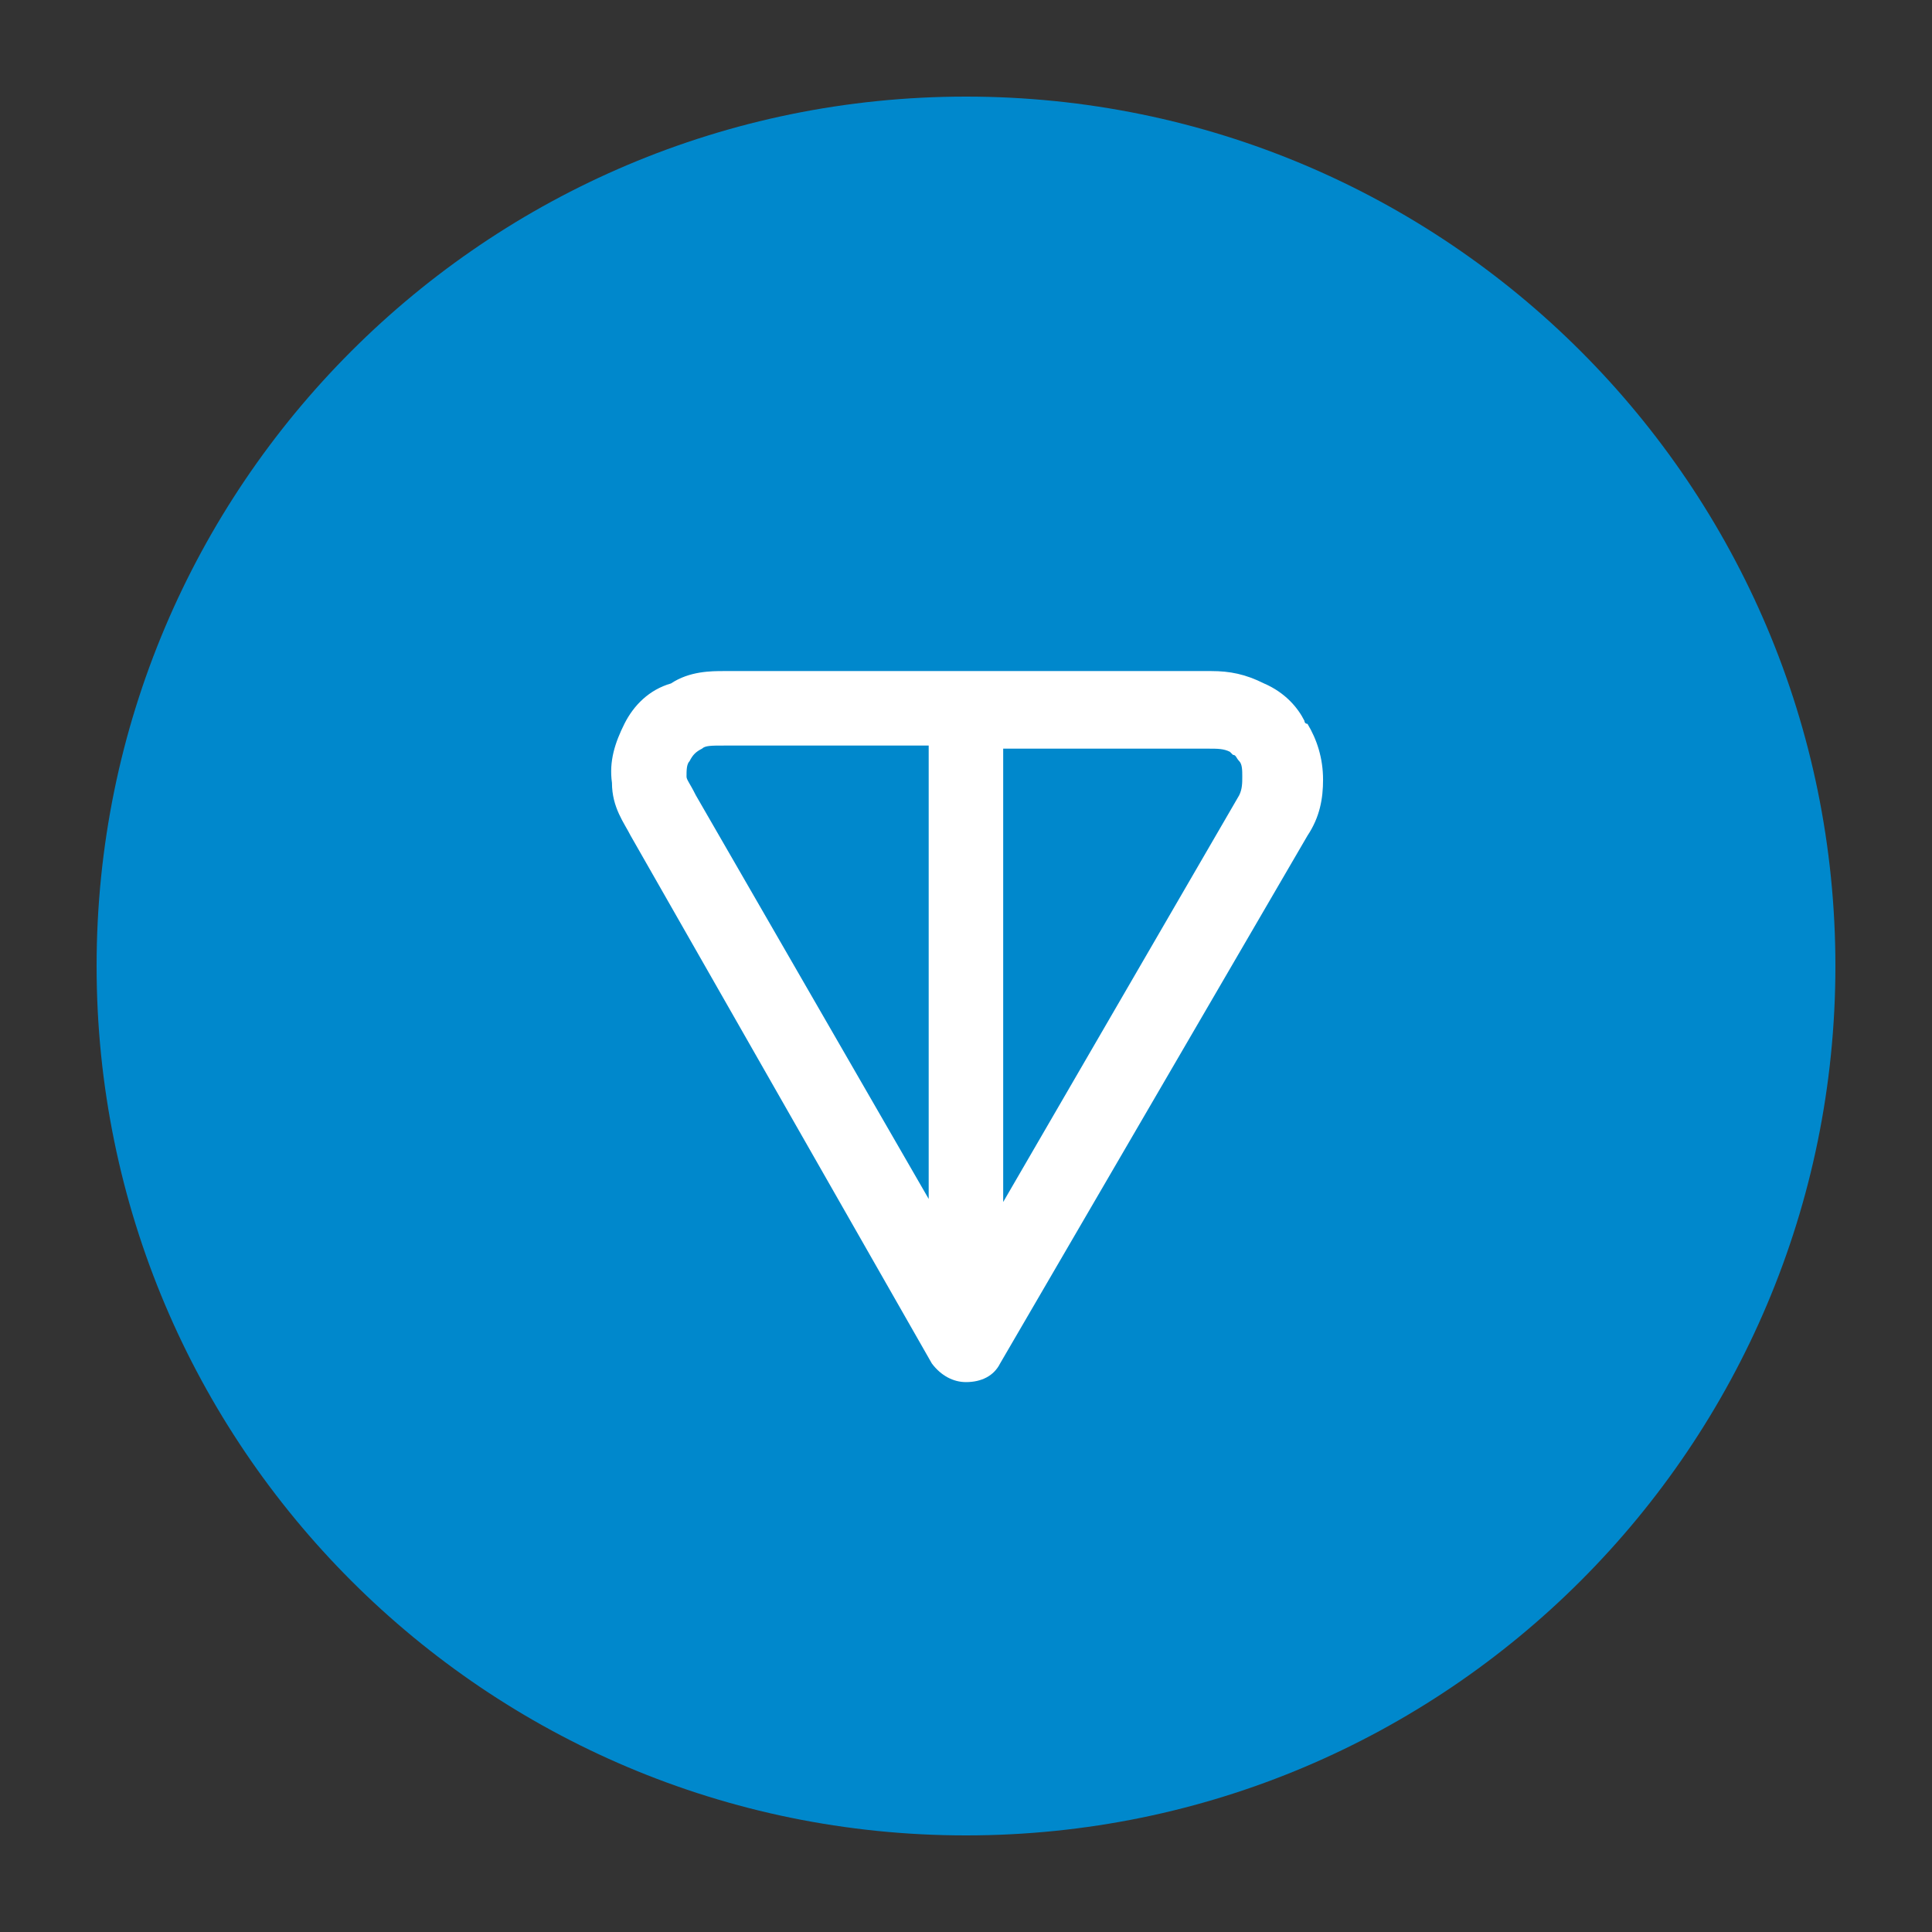
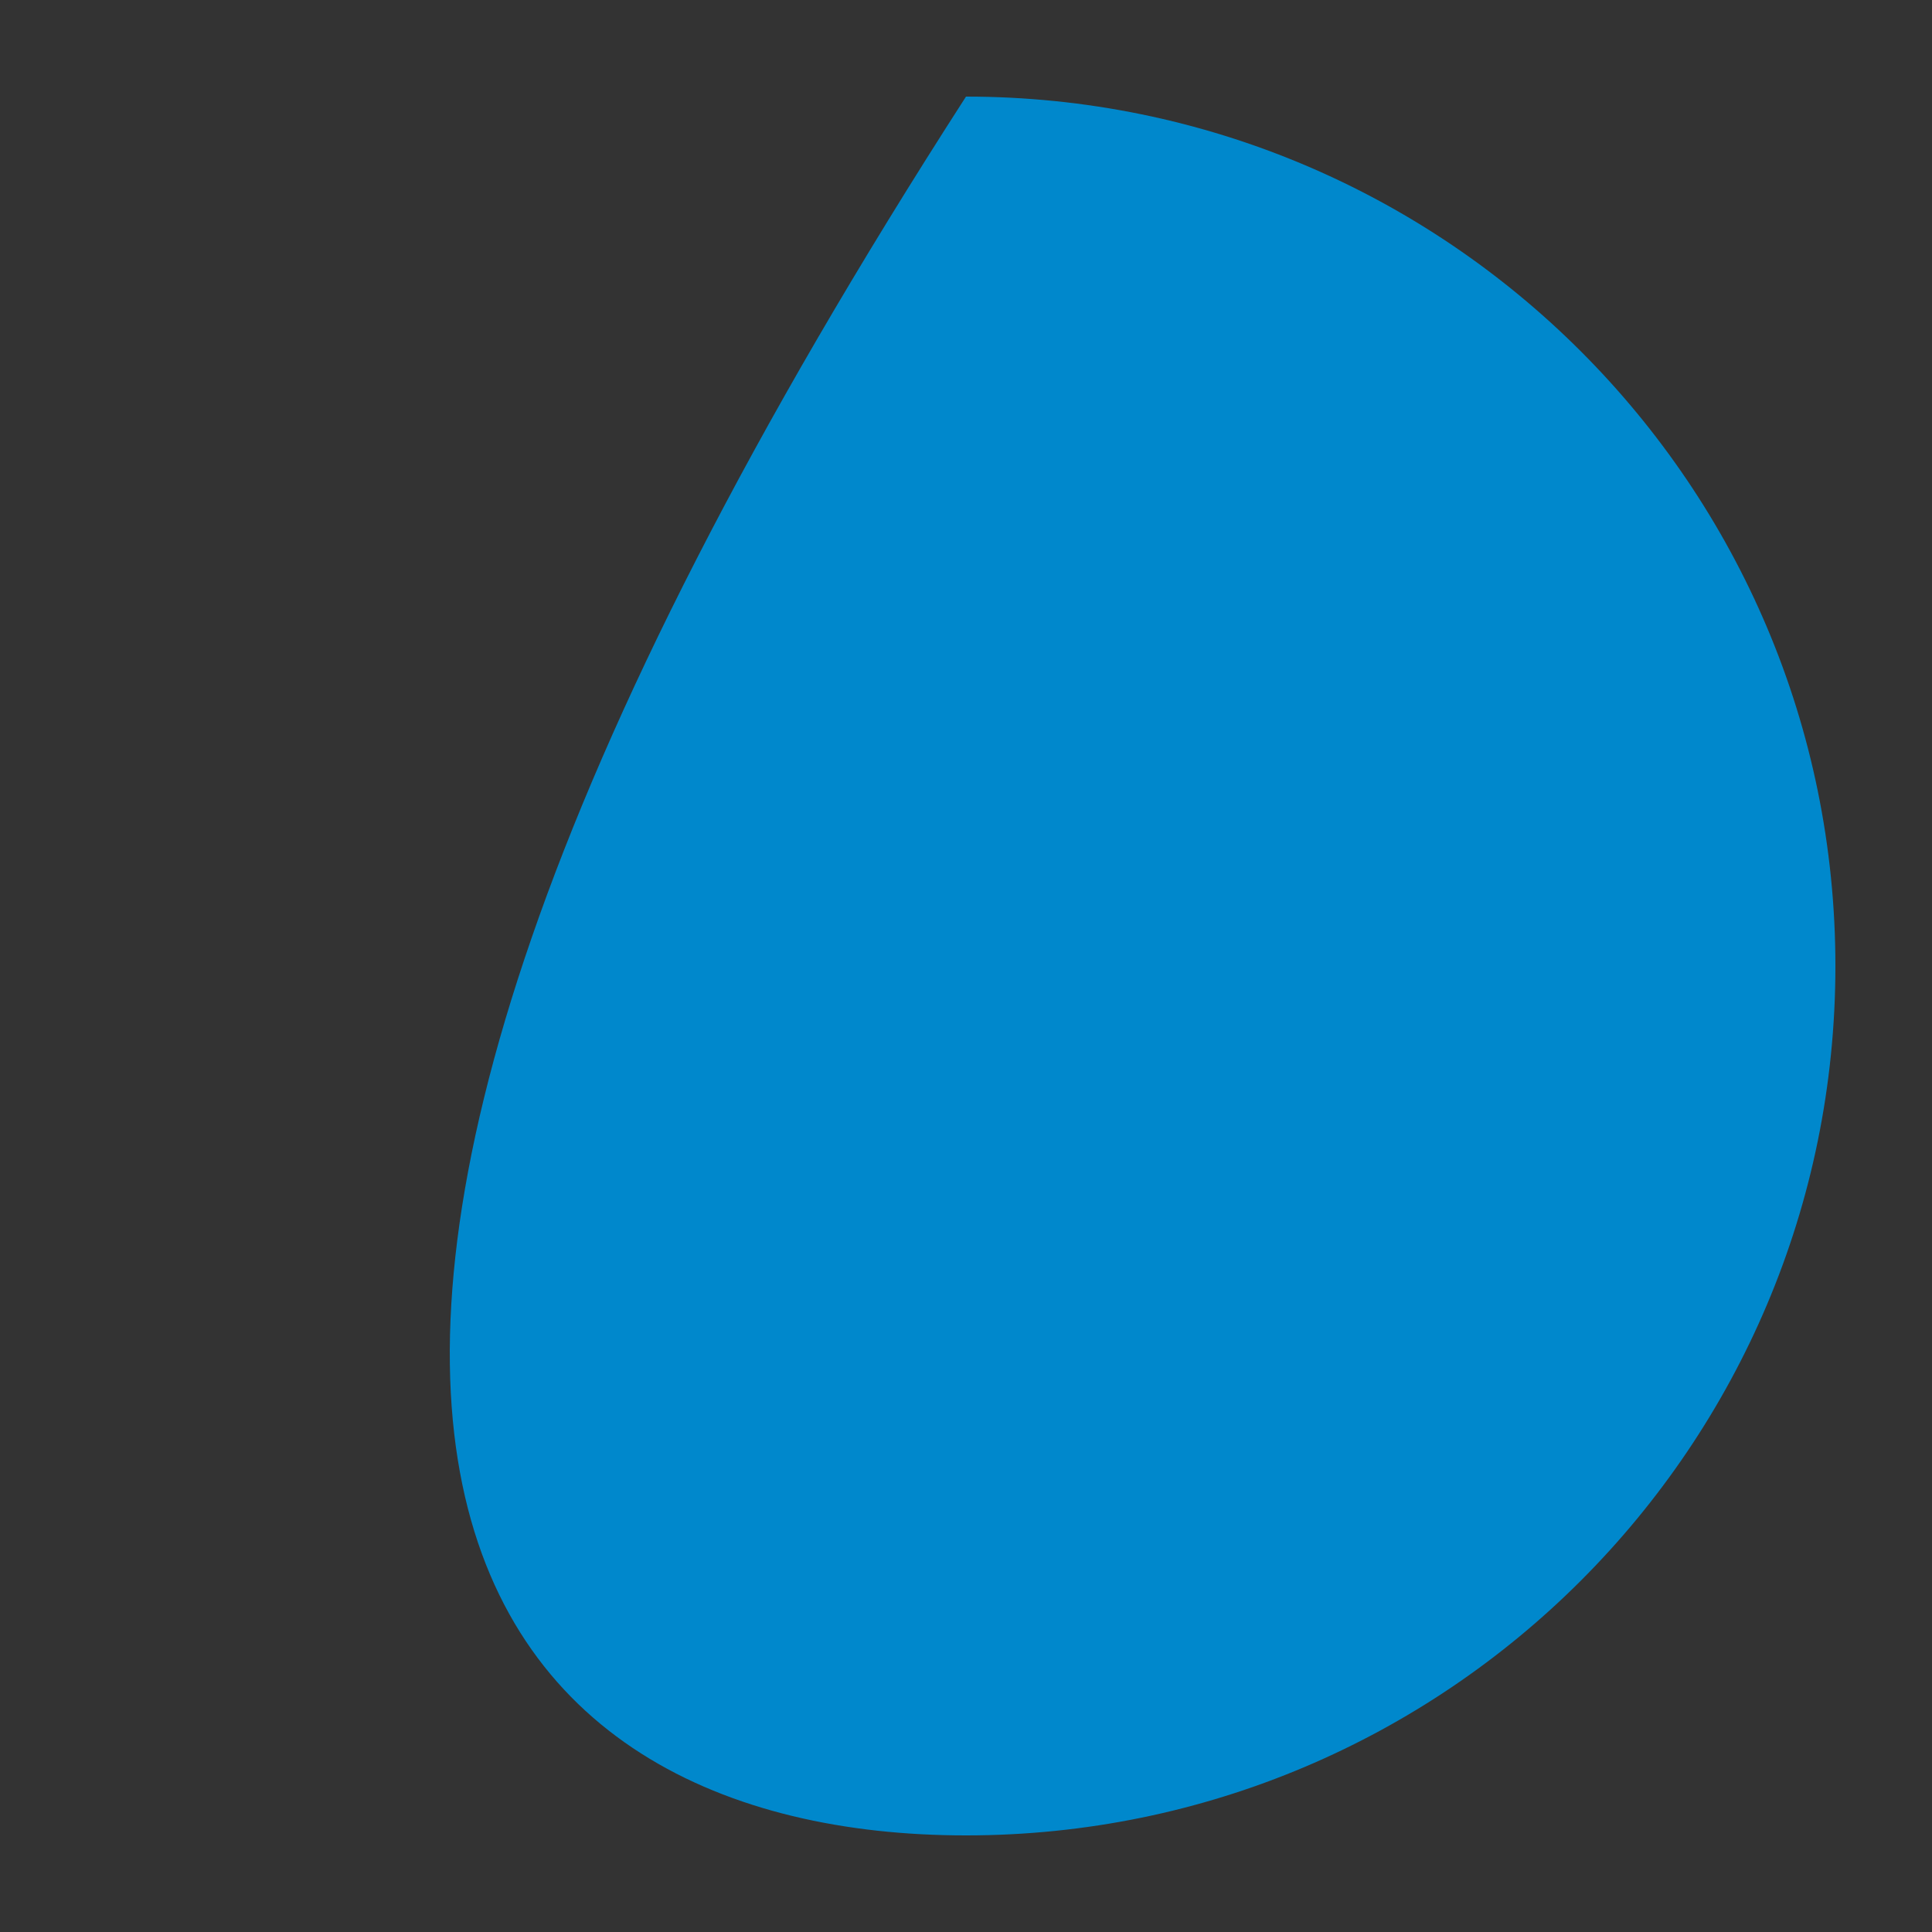
<svg xmlns="http://www.w3.org/2000/svg" width="32" height="32" viewBox="0 0 32 32" fill="none">
  <rect x="0" y="0" width="32" height="32" fill="#333333" stroke="none" />
-   <path d="M16 30.4C23.953 30.4 30.4 23.953 30.4 16C30.4 8.047 23.953 1.6 16 1.6C8.047 1.6 1.6 8.047 1.6 16C1.6 23.953 8.047 30.4 16 30.4Z" fill="#0088CC" />
-   <path fill-rule="evenodd" clip-rule="evenodd" d="M11.988 11.115H20.062C20.371 11.115 20.628 11.166 20.936 11.32C21.296 11.475 21.502 11.732 21.605 11.938C21.605 11.938 21.605 11.989 21.656 11.989C21.811 12.246 21.914 12.555 21.914 12.915C21.914 13.223 21.862 13.532 21.656 13.841L16.565 22.583C16.462 22.789 16.256 22.892 15.999 22.892C15.794 22.892 15.588 22.789 15.434 22.583L10.445 13.841C10.342 13.635 10.136 13.378 10.136 12.966C10.085 12.606 10.188 12.298 10.342 11.989C10.496 11.681 10.754 11.423 11.114 11.32C11.422 11.115 11.782 11.115 11.988 11.115ZM15.382 12.349H11.988C11.782 12.349 11.679 12.349 11.628 12.4C11.525 12.452 11.474 12.503 11.422 12.606C11.371 12.658 11.371 12.761 11.371 12.863C11.371 12.915 11.422 12.966 11.525 13.172L15.382 19.858V12.349ZM16.616 12.349V19.909L20.525 13.172C20.576 13.069 20.576 12.966 20.576 12.863C20.576 12.761 20.576 12.658 20.525 12.606C20.474 12.555 20.474 12.503 20.422 12.503L20.371 12.452C20.268 12.4 20.165 12.4 20.011 12.4H16.616V12.349Z" fill="white" />
+   <path d="M16 30.4C23.953 30.4 30.4 23.953 30.4 16C30.4 8.047 23.953 1.6 16 1.6C1.6 23.953 8.047 30.4 16 30.4Z" fill="#0088CC" />
</svg>